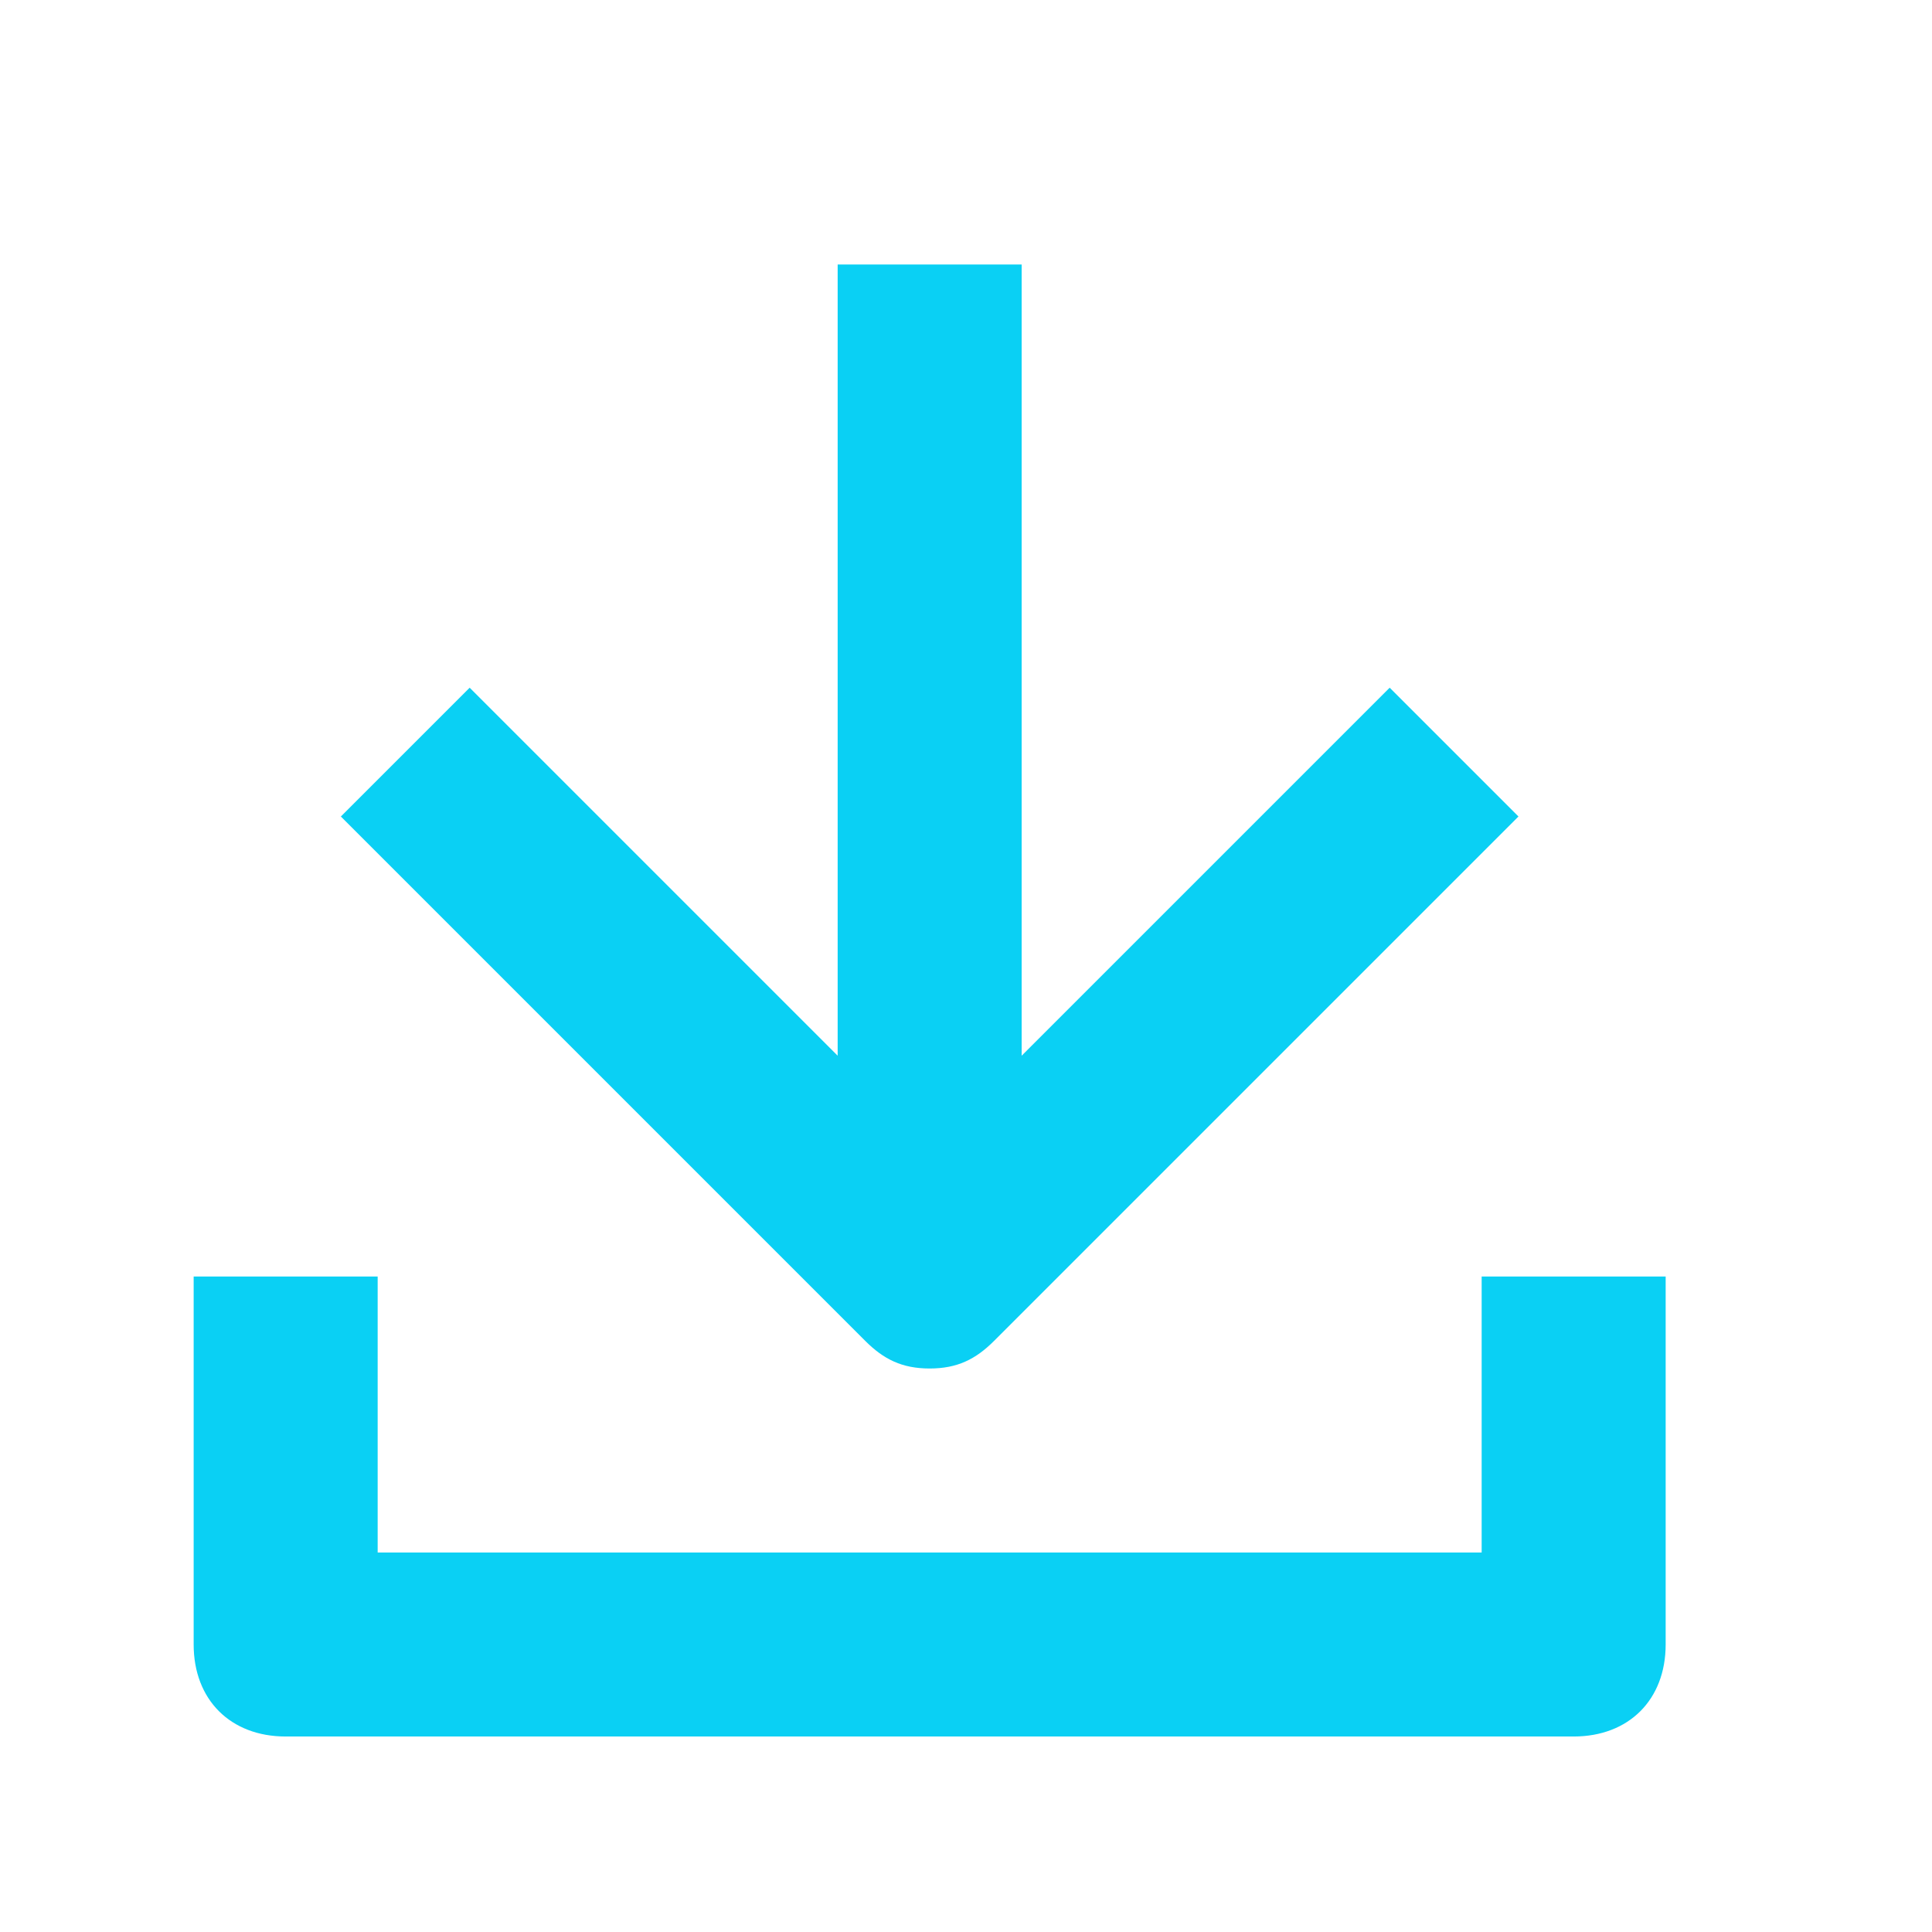
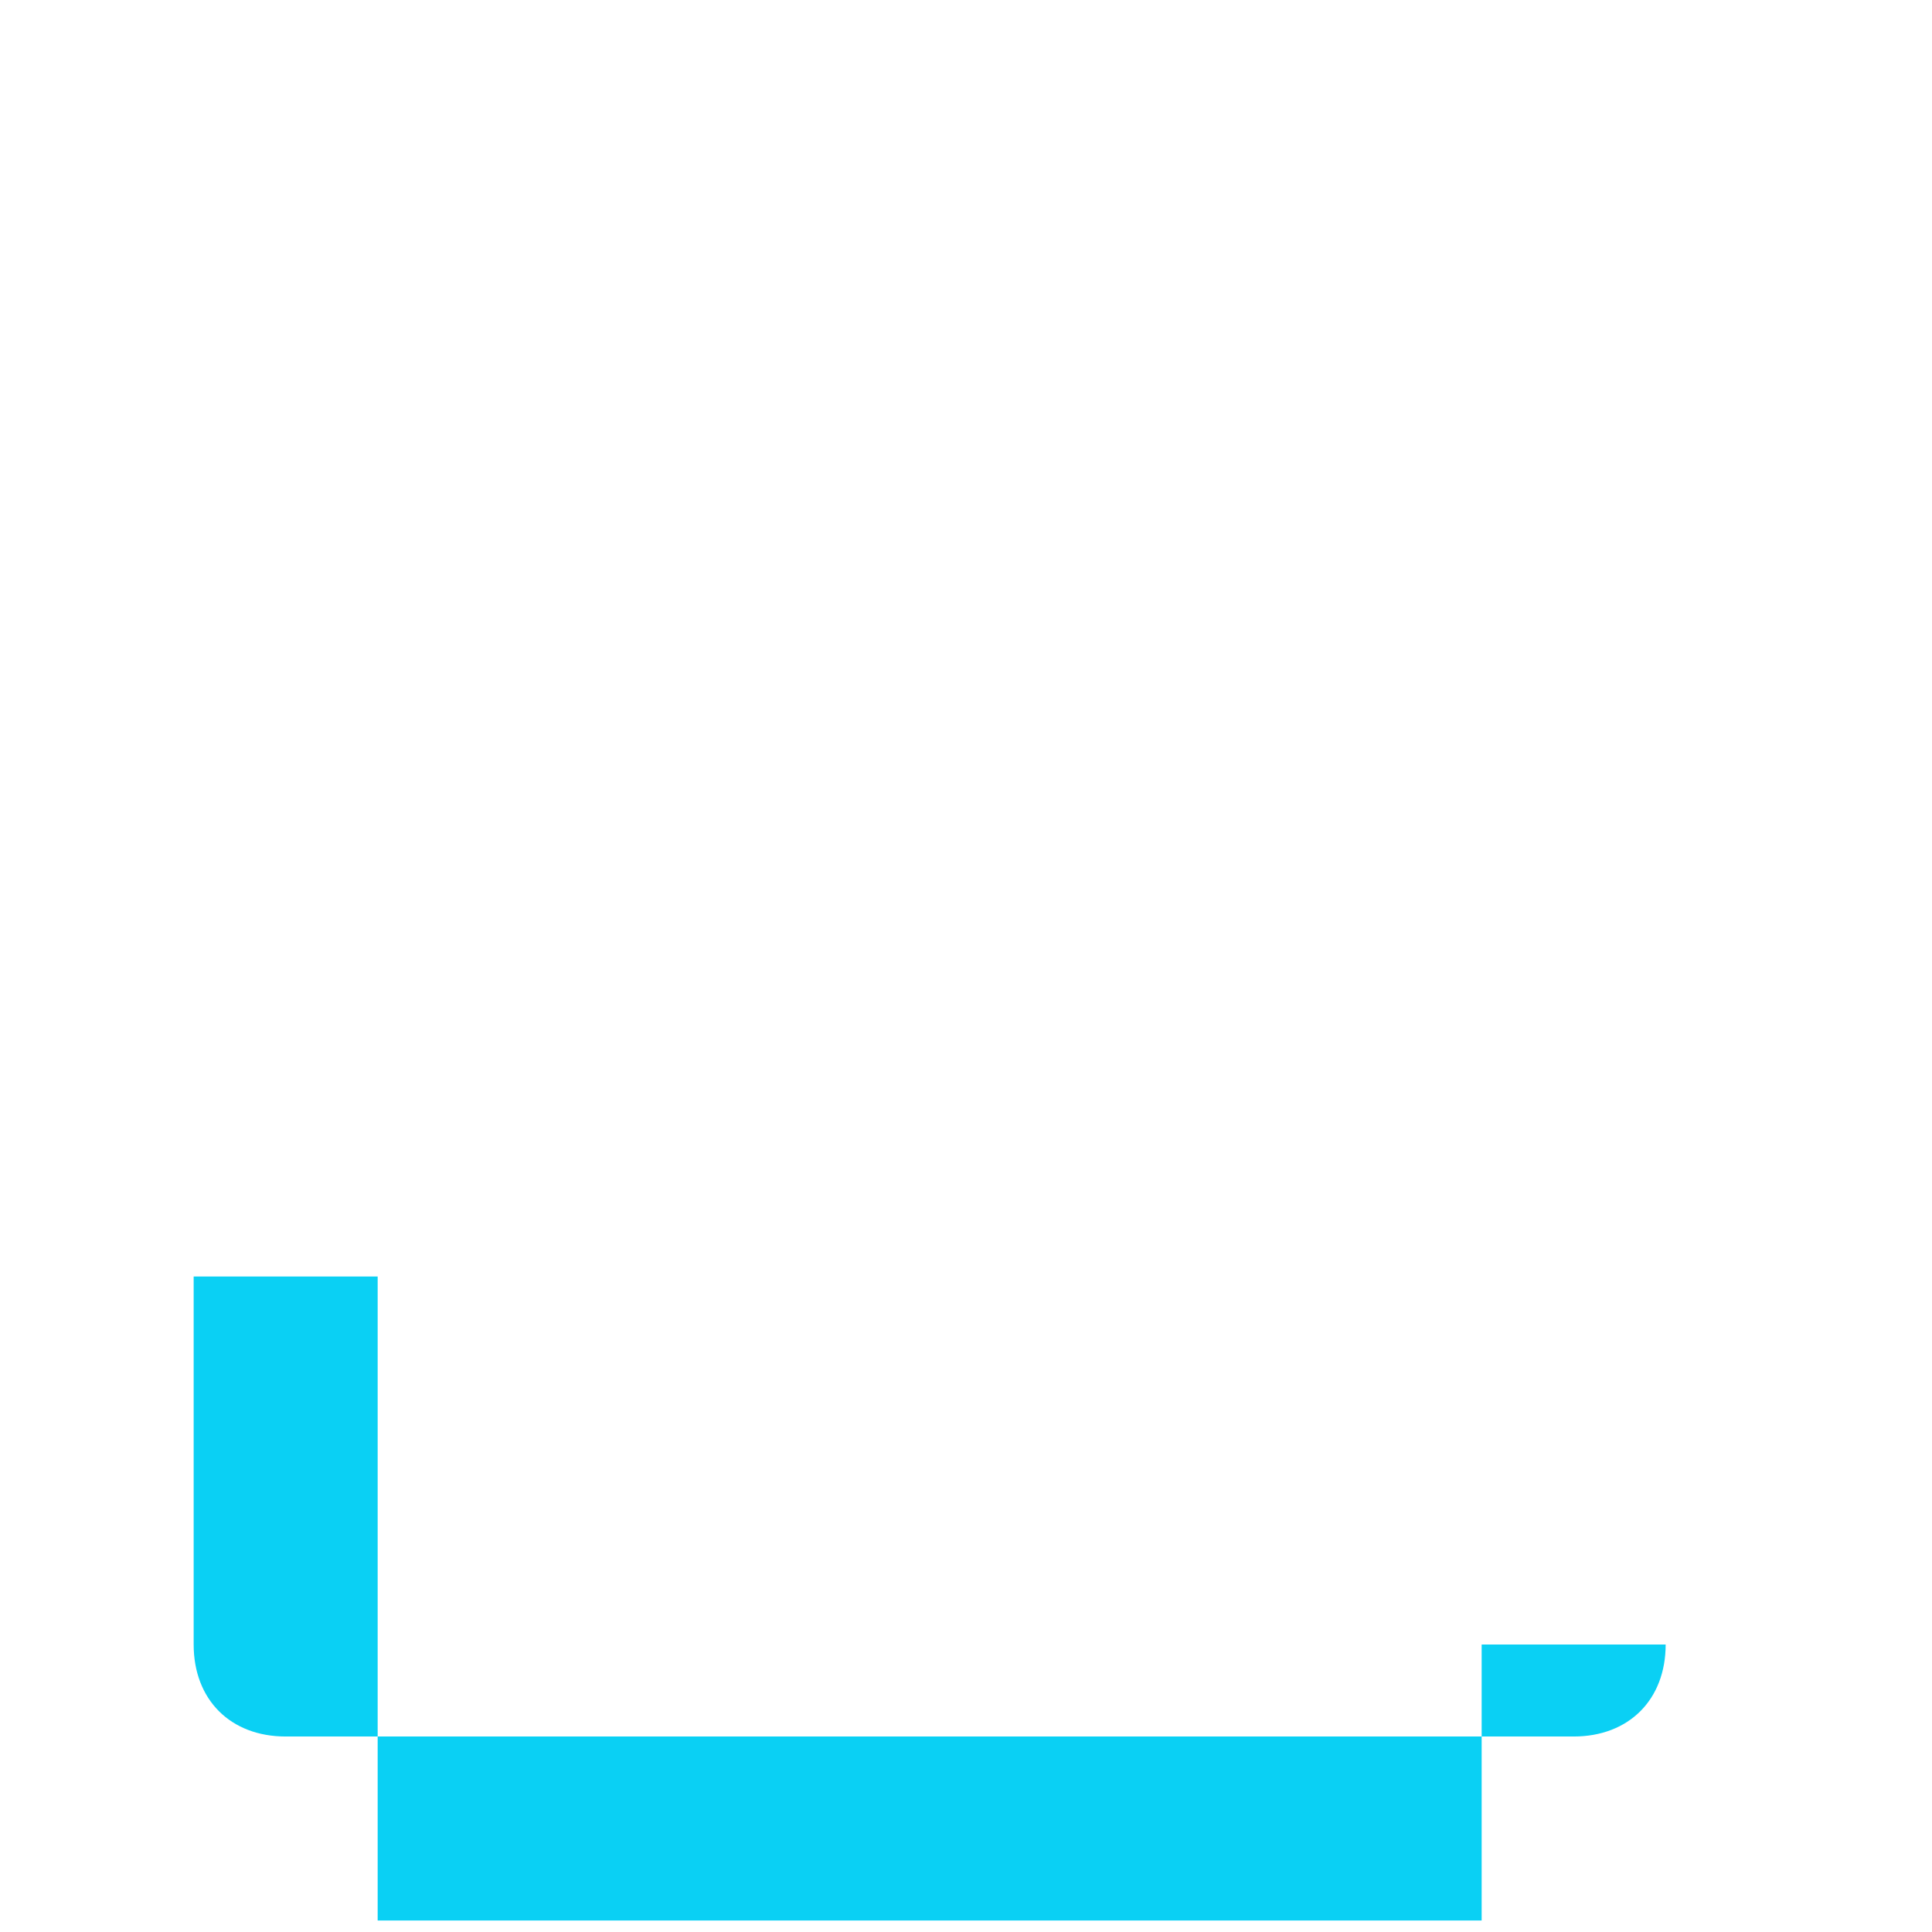
<svg xmlns="http://www.w3.org/2000/svg" width="21" height="21" viewBox="0 0 21 21">
  <g fill="none" fill-rule="evenodd">
    <g fill="#0AD0F4">
      <g>
        <g>
-           <path d="M10.7 13.7L16.4 8 15 6.6l-4 4V2H9v8.6l-4-4L3.6 8l5.7 5.7c.2.2.4.3.7.3.3 0 .5-.1.7-.3z" transform="translate(-1119 -738) translate(1119.105 739.875) translate(0 -1)" />
-           <path d="M4 16v-3H2v4c0 .6.4 1 1 1h14c.6 0 1-.4 1-1v-4h-2v3H4z" transform="translate(-1119 -738) translate(1119.105 739.875) translate(0 -1)" />
+           <path d="M4 16v-3H2v4c0 .6.4 1 1 1h14c.6 0 1-.4 1-1h-2v3H4z" transform="translate(-1119 -738) translate(1119.105 739.875) translate(0 -1)" />
        </g>
      </g>
    </g>
  </g>
</svg>